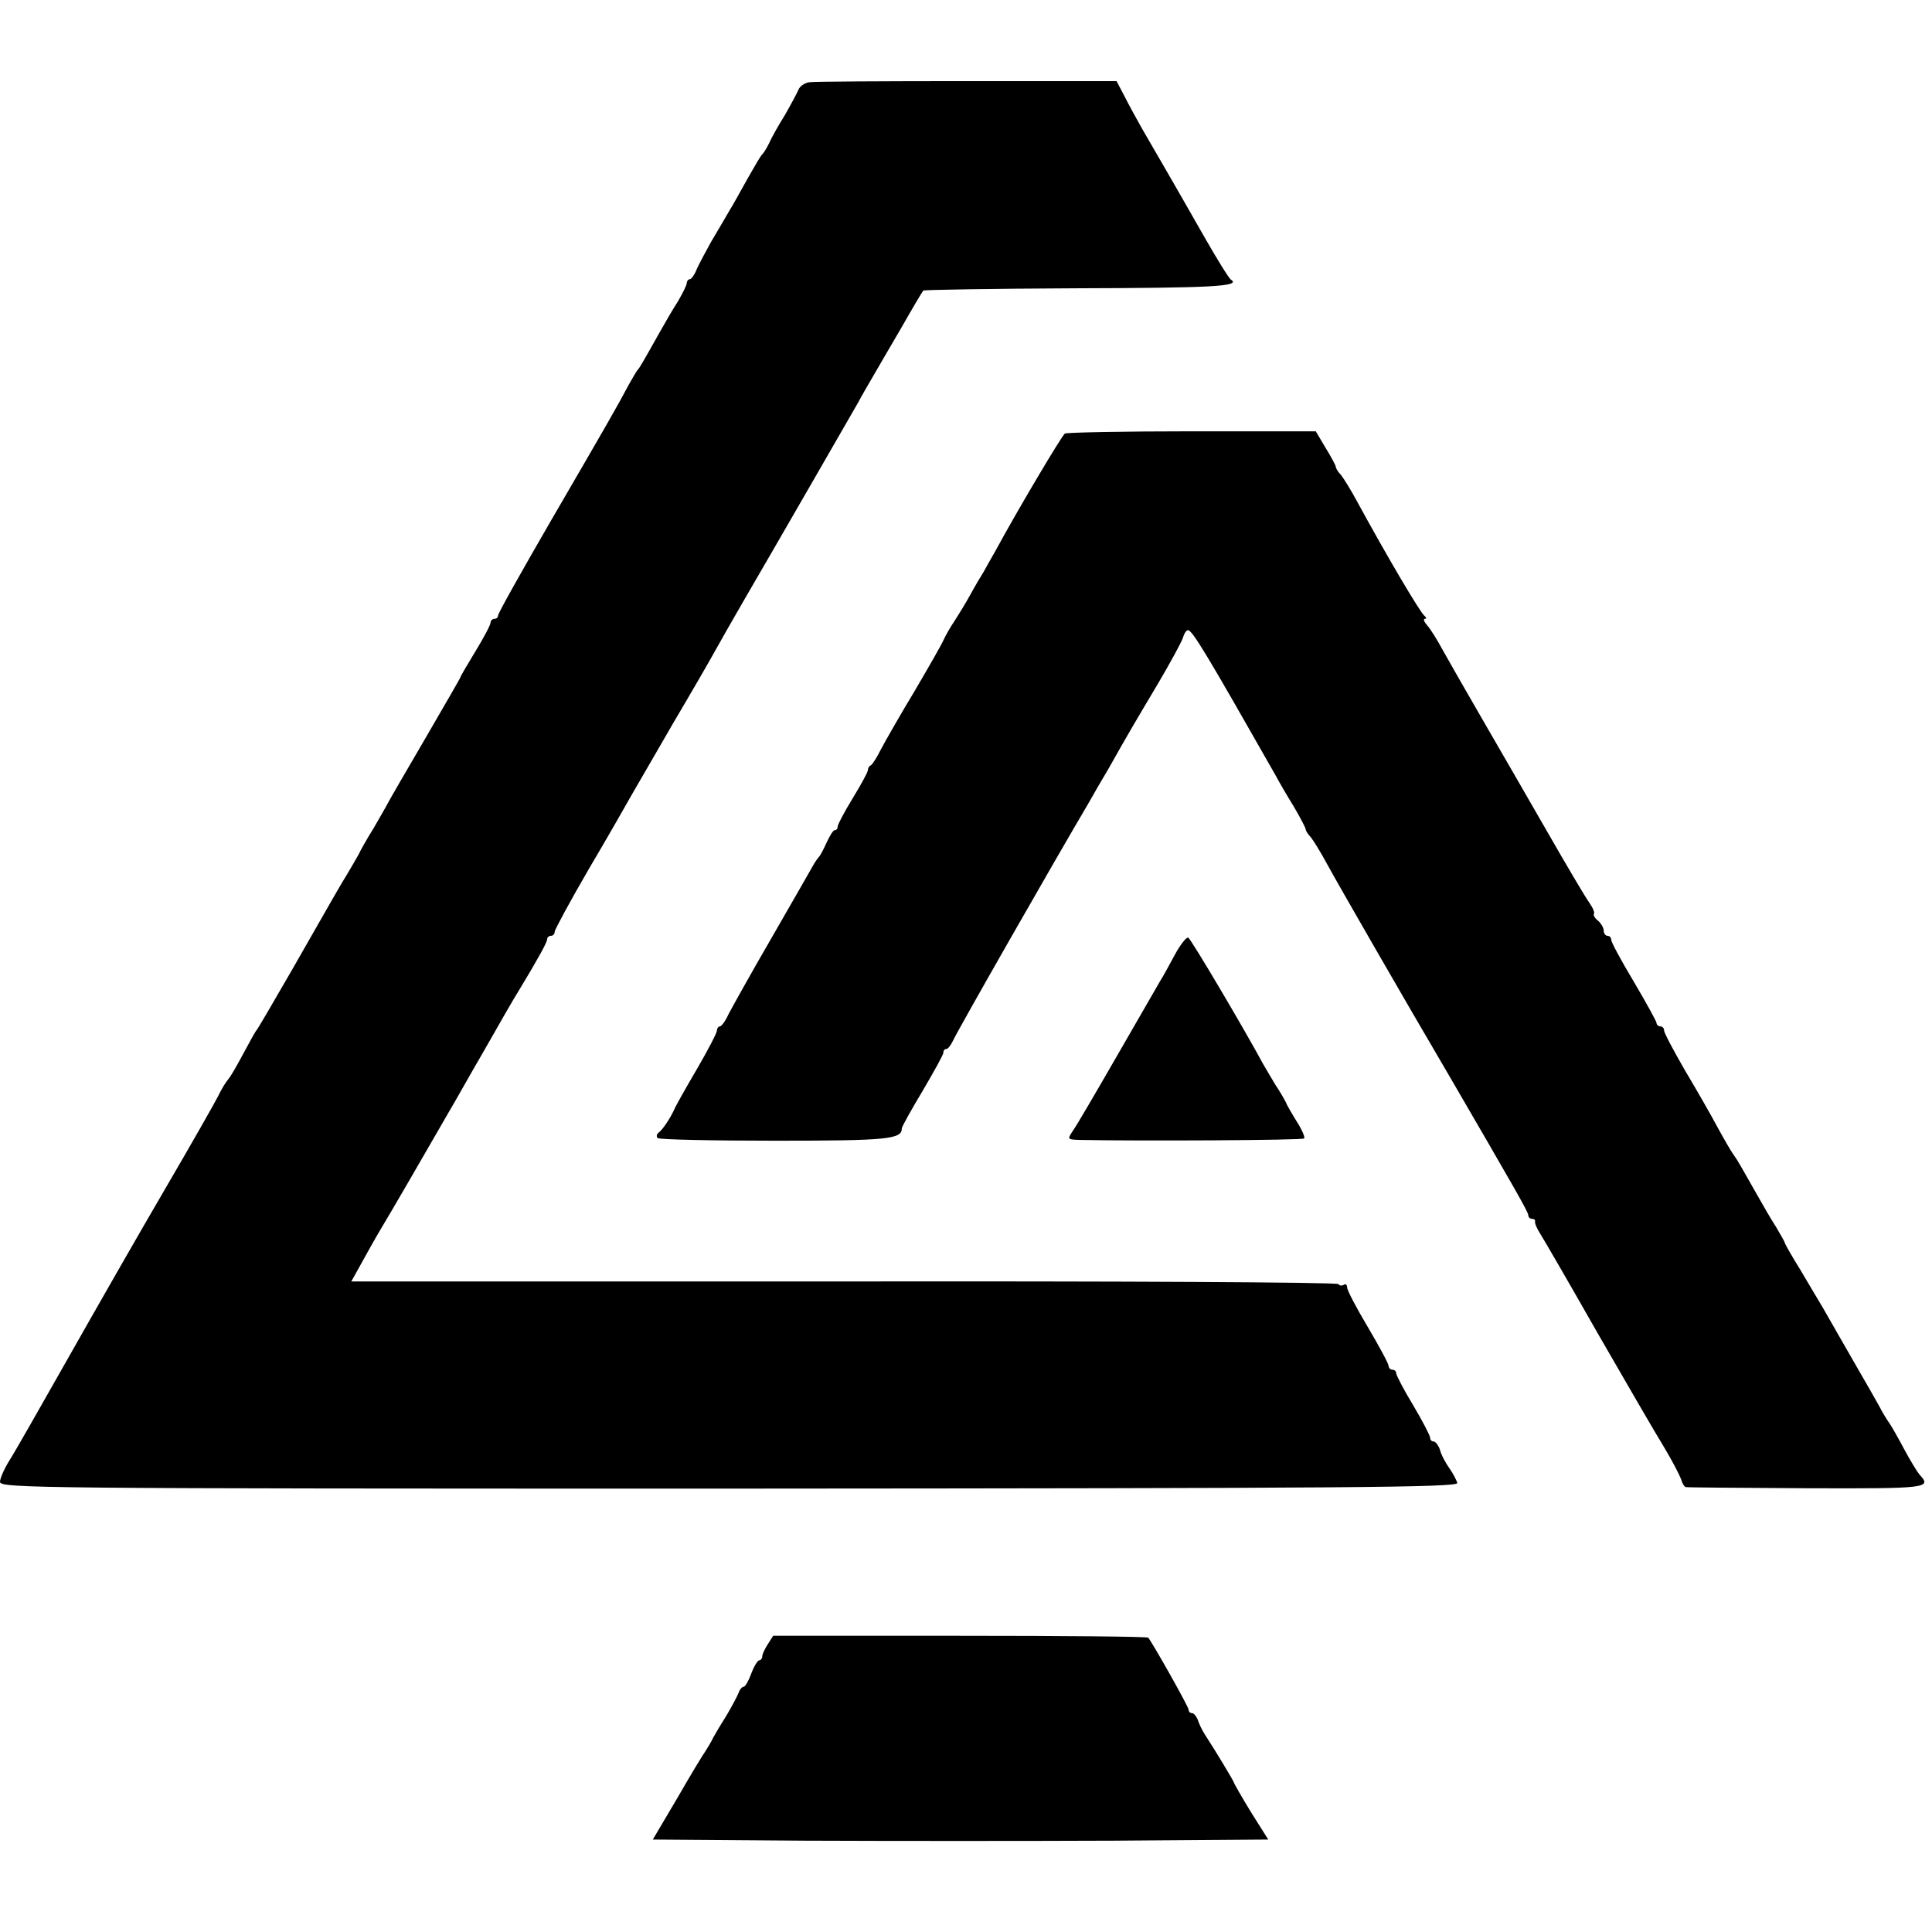
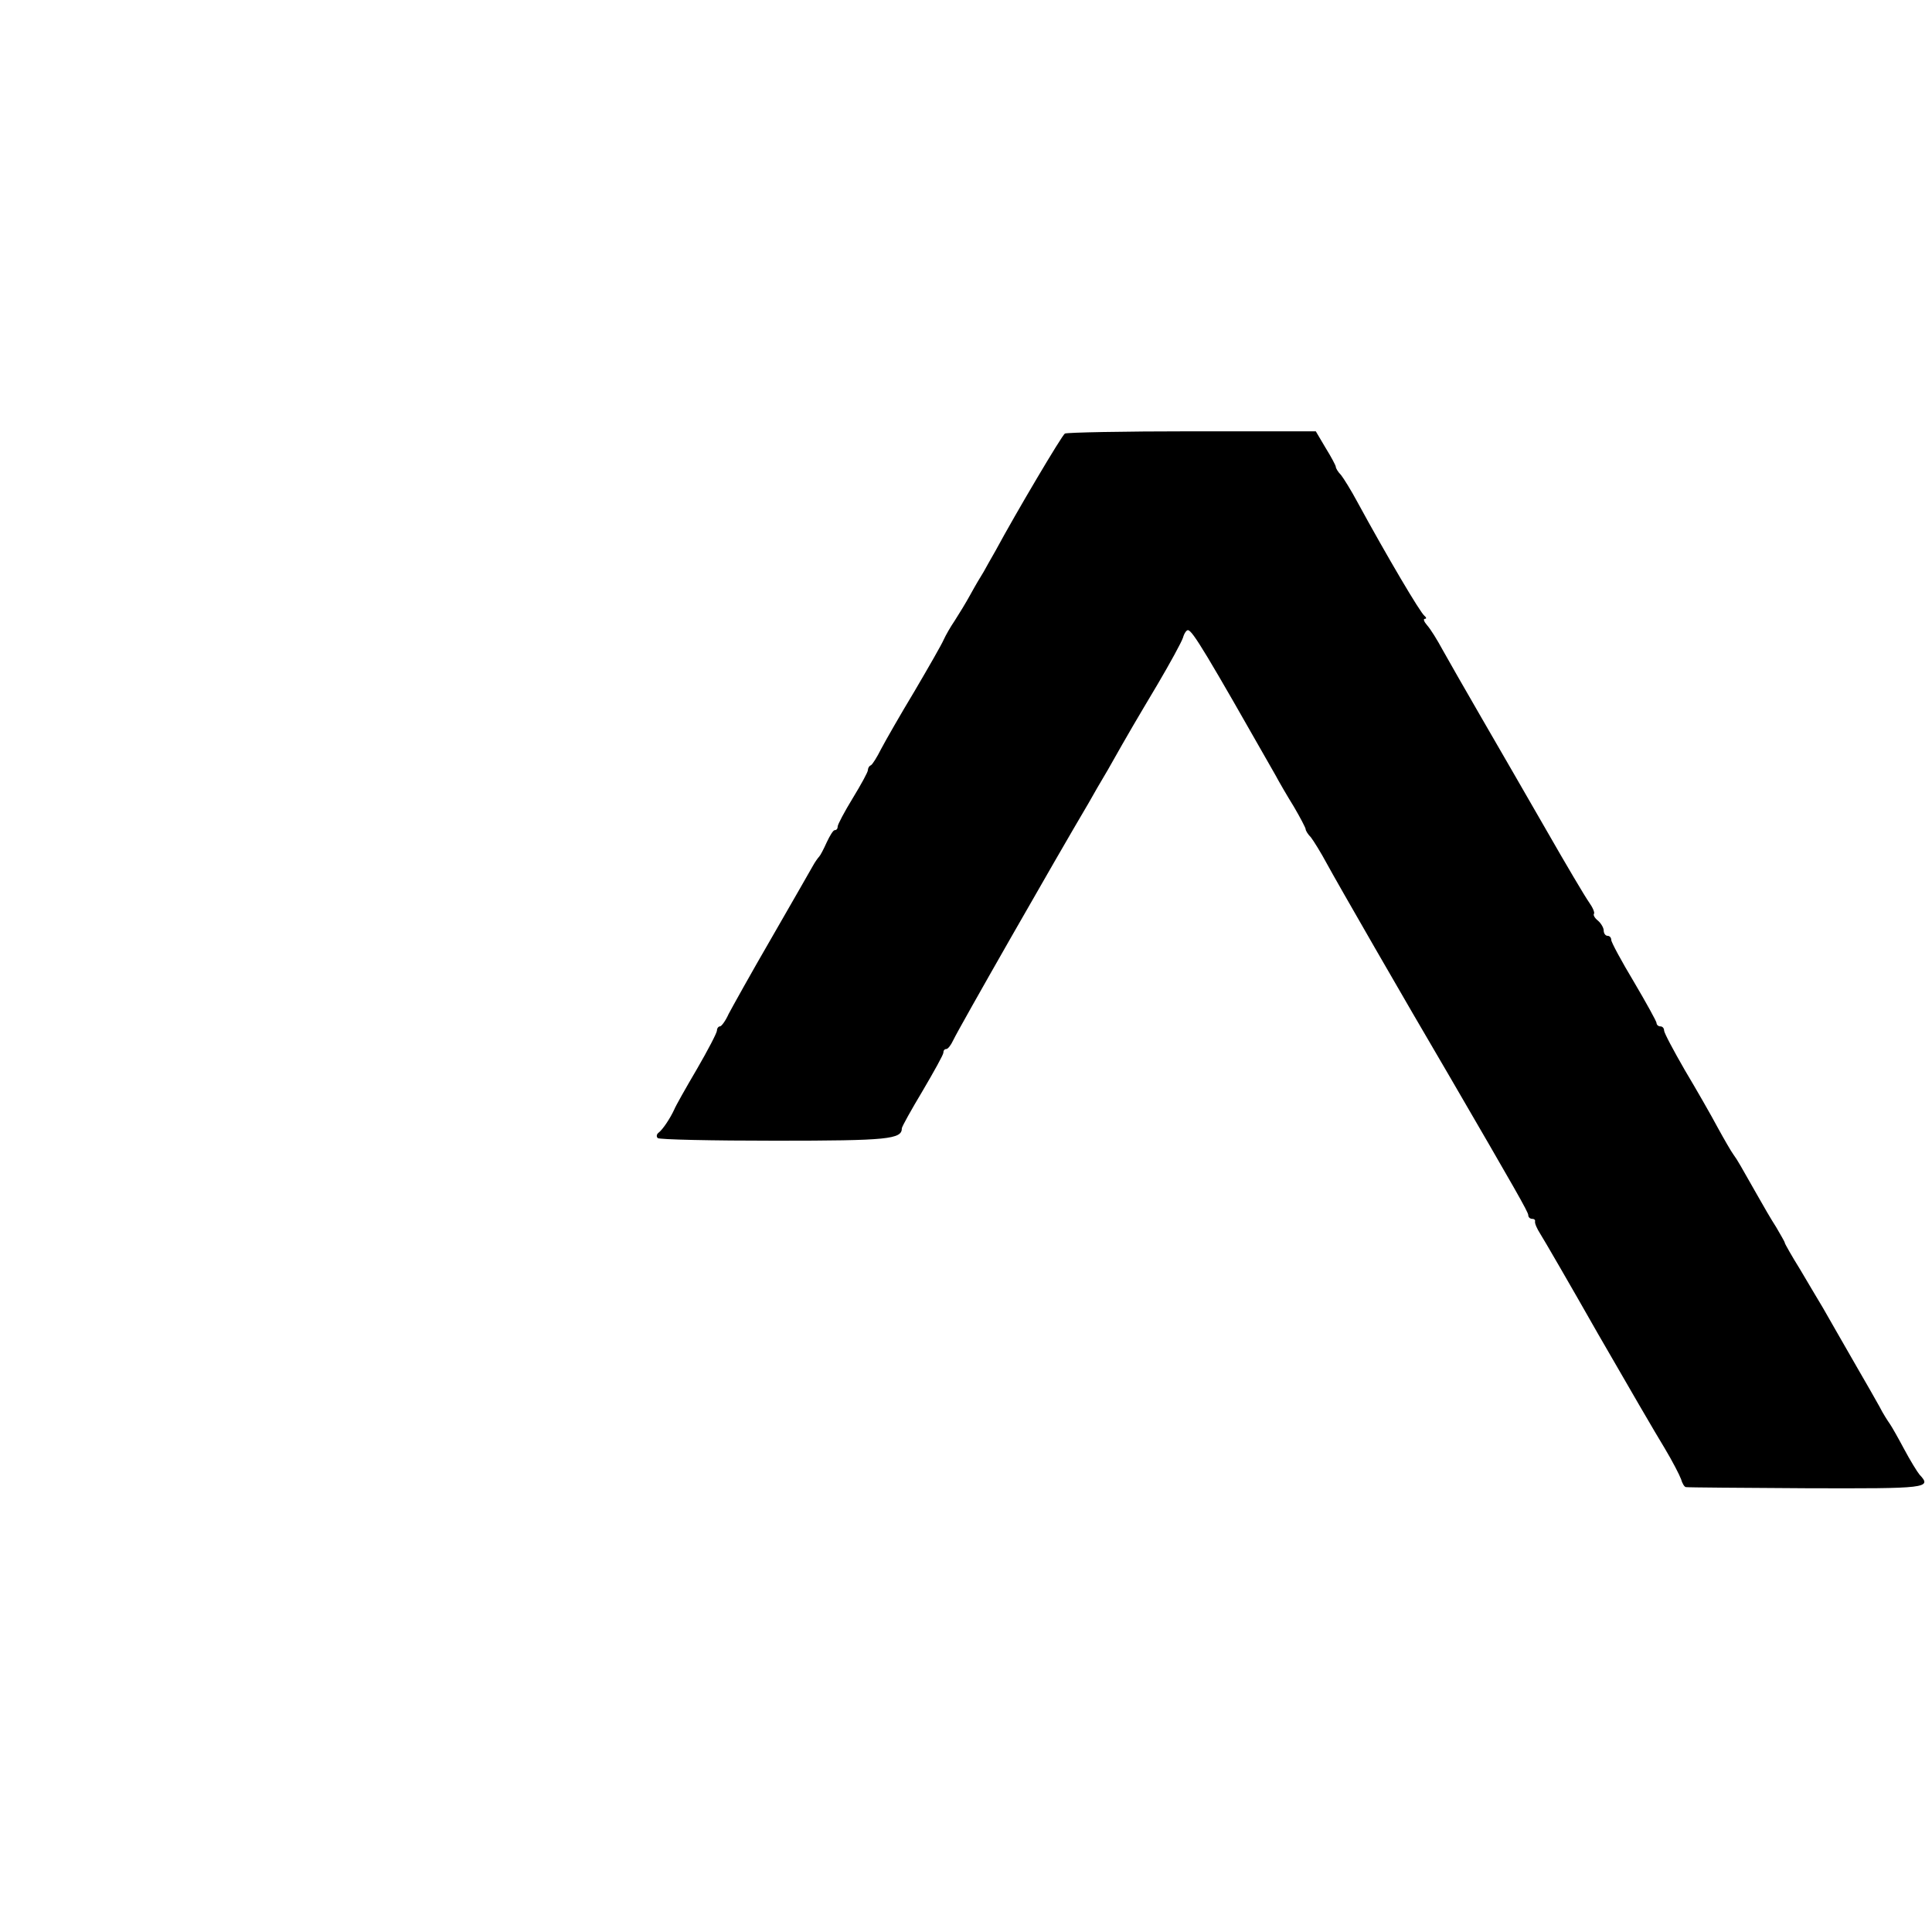
<svg xmlns="http://www.w3.org/2000/svg" version="1.0" width="512pt" height="512pt" viewBox="0 0 512 512" preserveAspectRatio="xMidYMid meet">
  <g transform="translate(0,512) scale(0.1,-0.1)" fill="#000000" stroke="none">
-     <path d="M2144 4902 c-12 -2 -25 -11 -28 -20 -4 -9 -20 -39 -36 -67 -17 -27 -36 -61 -42 -75 -7 -14 -15 -27 -19 -30 -3 -3 -19 -30 -36 -60 -17 -30 -39 -71 -51 -90 -11 -19 -32 -55 -47 -80 -14 -25 -31 -57 -38 -72 -6 -16 -15 -28 -19 -28 -4 0 -8 -5 -8 -10 0 -6 -11 -27 -23 -48 -13 -20 -35 -58 -49 -83 -45 -80 -53 -94 -58 -99 -3 -3 -13 -21 -24 -40 -29 -55 -56 -102 -206 -360 -77 -133 -140 -245 -140 -251 0 -5 -4 -9 -10 -9 -5 0 -10 -5 -10 -10 0 -6 -18 -40 -40 -76 -22 -36 -40 -67 -40 -69 0 -2 -42 -74 -93 -162 -51 -87 -96 -165 -100 -173 -4 -8 -21 -37 -37 -65 -17 -27 -35 -59 -40 -70 -6 -11 -19 -33 -29 -50 -21 -34 -27 -45 -147 -255 -49 -85 -91 -157 -94 -160 -3 -3 -18 -30 -34 -60 -16 -30 -34 -62 -41 -70 -7 -8 -19 -28 -27 -45 -8 -16 -71 -127 -140 -245 -69 -118 -185 -321 -258 -450 -73 -129 -143 -252 -156 -272 -13 -21 -24 -46 -24 -55 0 -17 89 -18 1933 -18 1640 1 1932 3 1929 15 -2 7 -11 25 -21 39 -10 14 -22 36 -25 49 -4 12 -12 22 -17 22 -5 0 -9 4 -9 10 0 5 -20 44 -45 86 -25 41 -45 80 -45 85 0 5 -4 9 -10 9 -5 0 -10 5 -10 10 0 6 -25 52 -55 103 -30 50 -55 98 -55 105 0 7 -4 11 -9 7 -5 -3 -12 -2 -14 2 -3 5 -592 8 -1310 7 l-1306 0 25 45 c14 25 37 67 52 92 25 41 121 207 182 313 14 23 55 97 93 162 37 65 78 137 92 159 52 86 75 128 75 136 0 5 5 9 10 9 6 0 10 5 10 11 0 5 41 81 91 167 51 86 102 176 115 199 13 23 63 108 110 190 48 81 97 166 109 188 12 22 47 83 77 135 92 158 279 483 302 523 11 21 30 53 41 72 11 19 44 76 74 127 29 51 55 95 58 98 2 2 183 5 402 6 365 1 441 5 413 23 -5 3 -38 56 -72 116 -74 130 -128 223 -164 285 -14 25 -35 63 -46 85 l-21 40 -397 0 c-218 0 -407 -1 -418 -3z" />
    <path d="M2822 3971 c-8 -5 -129 -209 -184 -311 -11 -19 -25 -44 -31 -55 -7 -11 -23 -38 -35 -60 -12 -22 -31 -53 -42 -70 -11 -16 -24 -39 -29 -50 -5 -12 -40 -73 -77 -136 -38 -63 -78 -133 -89 -154 -11 -22 -23 -41 -27 -43 -5 -2 -8 -8 -8 -13 0 -5 -18 -38 -40 -74 -22 -36 -40 -70 -40 -75 0 -6 -3 -10 -8 -10 -4 0 -13 -15 -21 -32 -8 -18 -17 -35 -20 -38 -3 -3 -11 -14 -17 -25 -6 -11 -55 -96 -109 -190 -54 -93 -105 -185 -114 -202 -8 -18 -19 -33 -23 -33 -4 0 -8 -5 -8 -11 0 -6 -24 -52 -53 -102 -30 -51 -57 -99 -60 -107 -11 -24 -31 -54 -42 -62 -5 -4 -6 -10 -2 -14 4 -4 144 -7 312 -7 299 0 335 4 335 33 0 4 25 49 55 99 30 51 55 96 55 101 0 6 3 10 8 10 4 0 12 10 18 23 15 32 272 482 359 629 10 18 33 58 51 88 61 108 72 126 132 227 33 56 63 111 67 123 3 11 9 20 13 20 12 0 50 -64 232 -384 9 -17 31 -55 49 -84 17 -29 31 -56 31 -59 0 -4 6 -14 14 -22 7 -9 27 -41 43 -71 26 -48 206 -361 323 -560 175 -301 210 -362 210 -370 0 -6 5 -10 10 -10 6 0 9 -3 8 -7 -1 -5 5 -19 14 -33 9 -14 78 -133 153 -265 76 -132 155 -268 176 -302 21 -35 40 -72 44 -83 3 -11 9 -21 13 -21 4 -1 148 -2 320 -3 319 -1 333 0 299 36 -6 7 -25 38 -41 68 -16 30 -33 60 -38 67 -5 7 -18 27 -27 45 -10 18 -35 62 -56 98 -49 86 -71 123 -94 164 -11 18 -38 64 -60 101 -23 37 -41 69 -41 71 0 3 -11 21 -23 42 -13 20 -35 58 -49 83 -46 81 -53 94 -64 109 -6 8 -25 41 -42 72 -17 32 -56 100 -87 152 -30 52 -55 99 -55 105 0 6 -4 11 -10 11 -5 0 -10 4 -10 9 0 4 -27 53 -60 109 -33 55 -60 105 -60 111 0 6 -4 11 -10 11 -5 0 -10 6 -10 14 0 7 -7 19 -15 26 -9 7 -13 15 -11 18 3 3 -3 17 -13 31 -10 14 -61 100 -113 191 -52 91 -130 225 -172 298 -43 74 -89 155 -103 180 -14 26 -32 55 -41 65 -8 9 -11 17 -6 17 5 0 4 4 -1 8 -11 8 -99 157 -178 302 -16 30 -36 62 -43 71 -8 8 -14 18 -14 22 0 3 -12 26 -27 50 l-26 44 -328 0 c-180 0 -332 -3 -337 -6z" />
-     <path d="M3113 2589 c-15 -28 -32 -59 -38 -68 -5 -9 -56 -97 -113 -196 -57 -99 -110 -190 -119 -202 -15 -23 -15 -23 23 -24 151 -3 586 -1 590 4 3 3 -5 22 -19 44 -13 21 -27 45 -30 53 -4 8 -16 29 -27 45 -10 17 -25 42 -33 56 -48 89 -190 330 -198 334 -4 3 -21 -18 -36 -46z" />
-     <path d="M2035 763 c-8 -12 -15 -27 -15 -33 0 -5 -4 -10 -8 -10 -4 0 -14 -16 -21 -35 -7 -19 -16 -35 -20 -35 -5 0 -11 -8 -14 -17 -4 -10 -18 -36 -31 -58 -14 -22 -30 -49 -36 -60 -5 -11 -15 -27 -20 -35 -6 -8 -40 -64 -75 -125 l-65 -110 404 -3 c223 -1 589 -1 816 0 l411 3 -46 73 c-25 41 -45 76 -45 78 0 3 -48 83 -78 129 -7 11 -15 28 -18 38 -4 9 -10 17 -15 17 -5 0 -9 4 -9 9 0 8 -95 176 -107 191 -3 3 -227 5 -499 5 l-495 0 -14 -22z" />
  </g>
</svg>